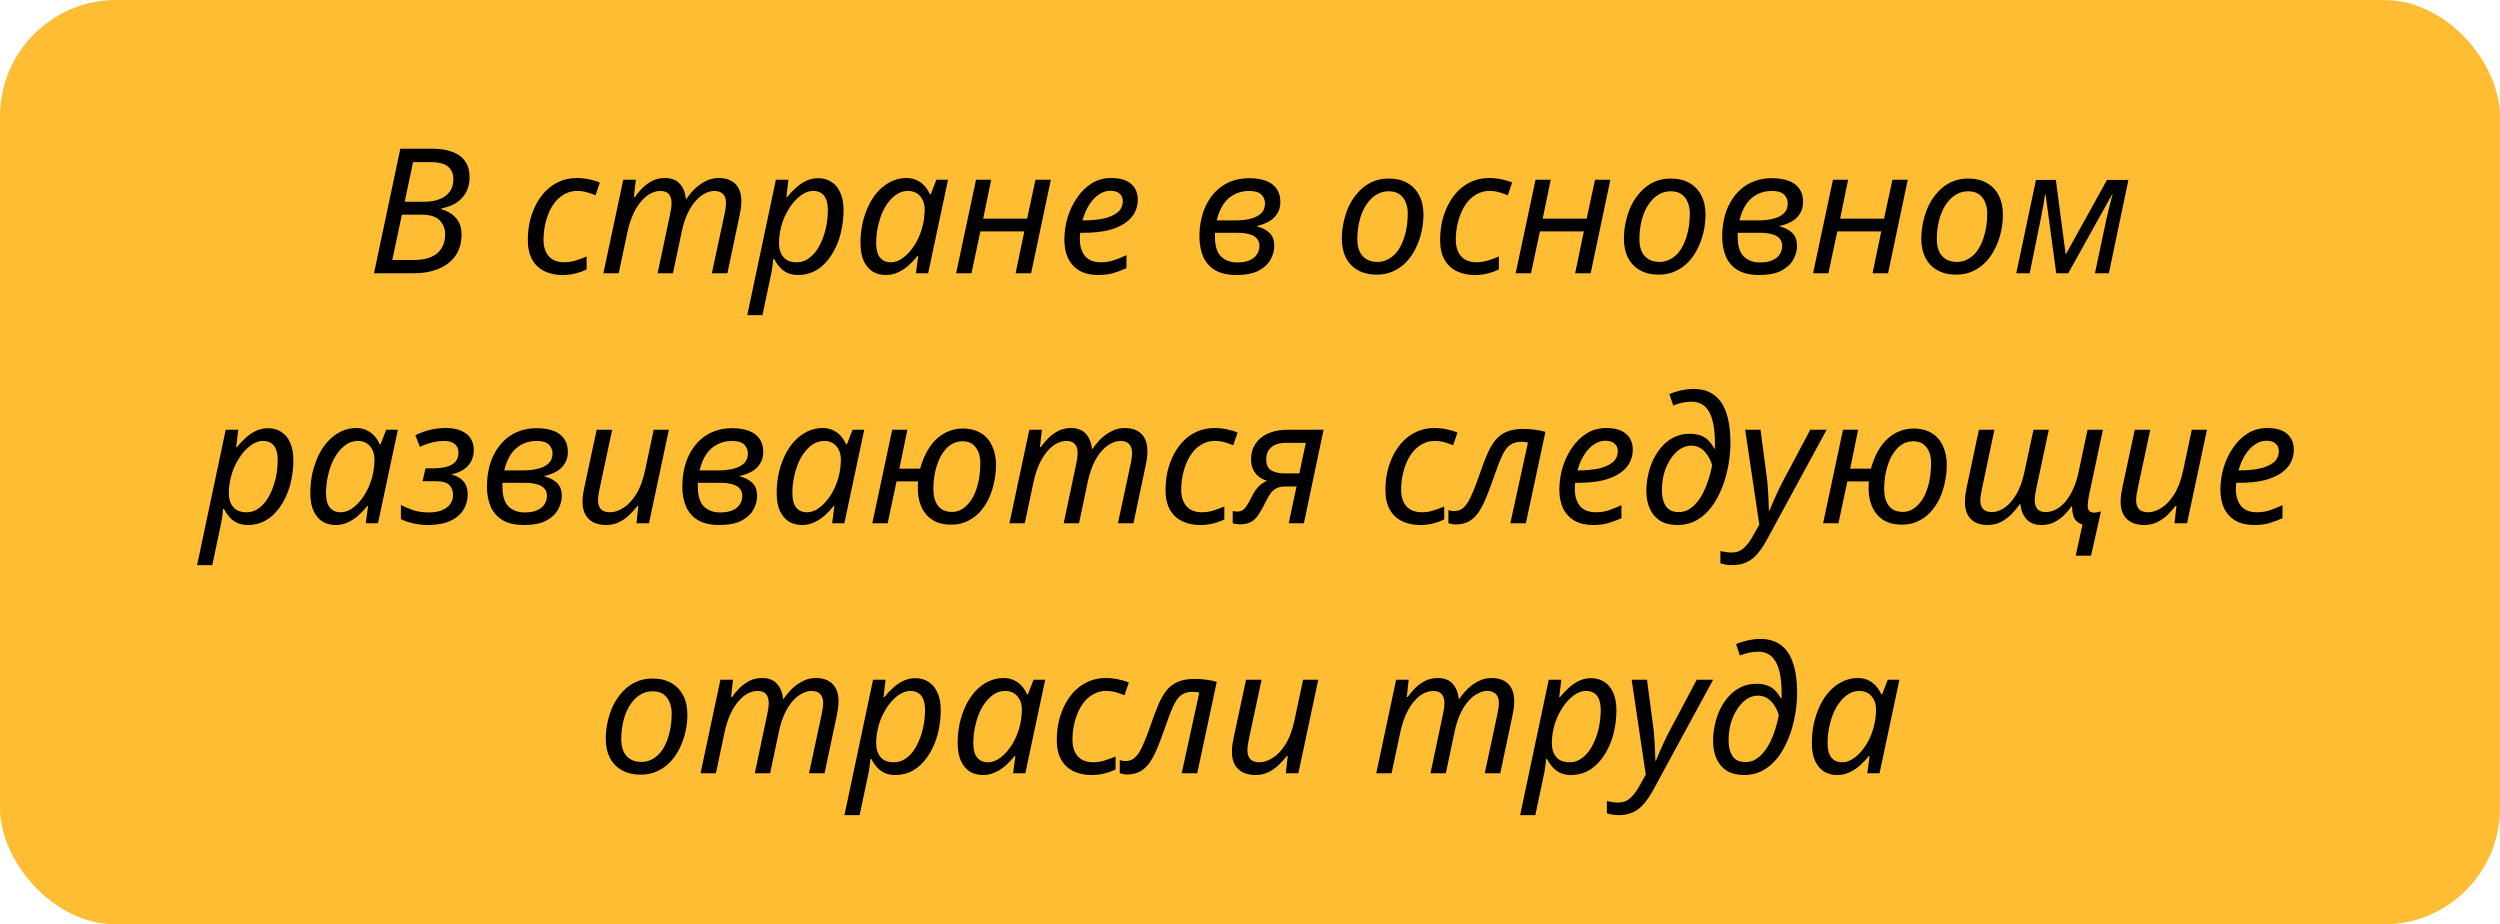
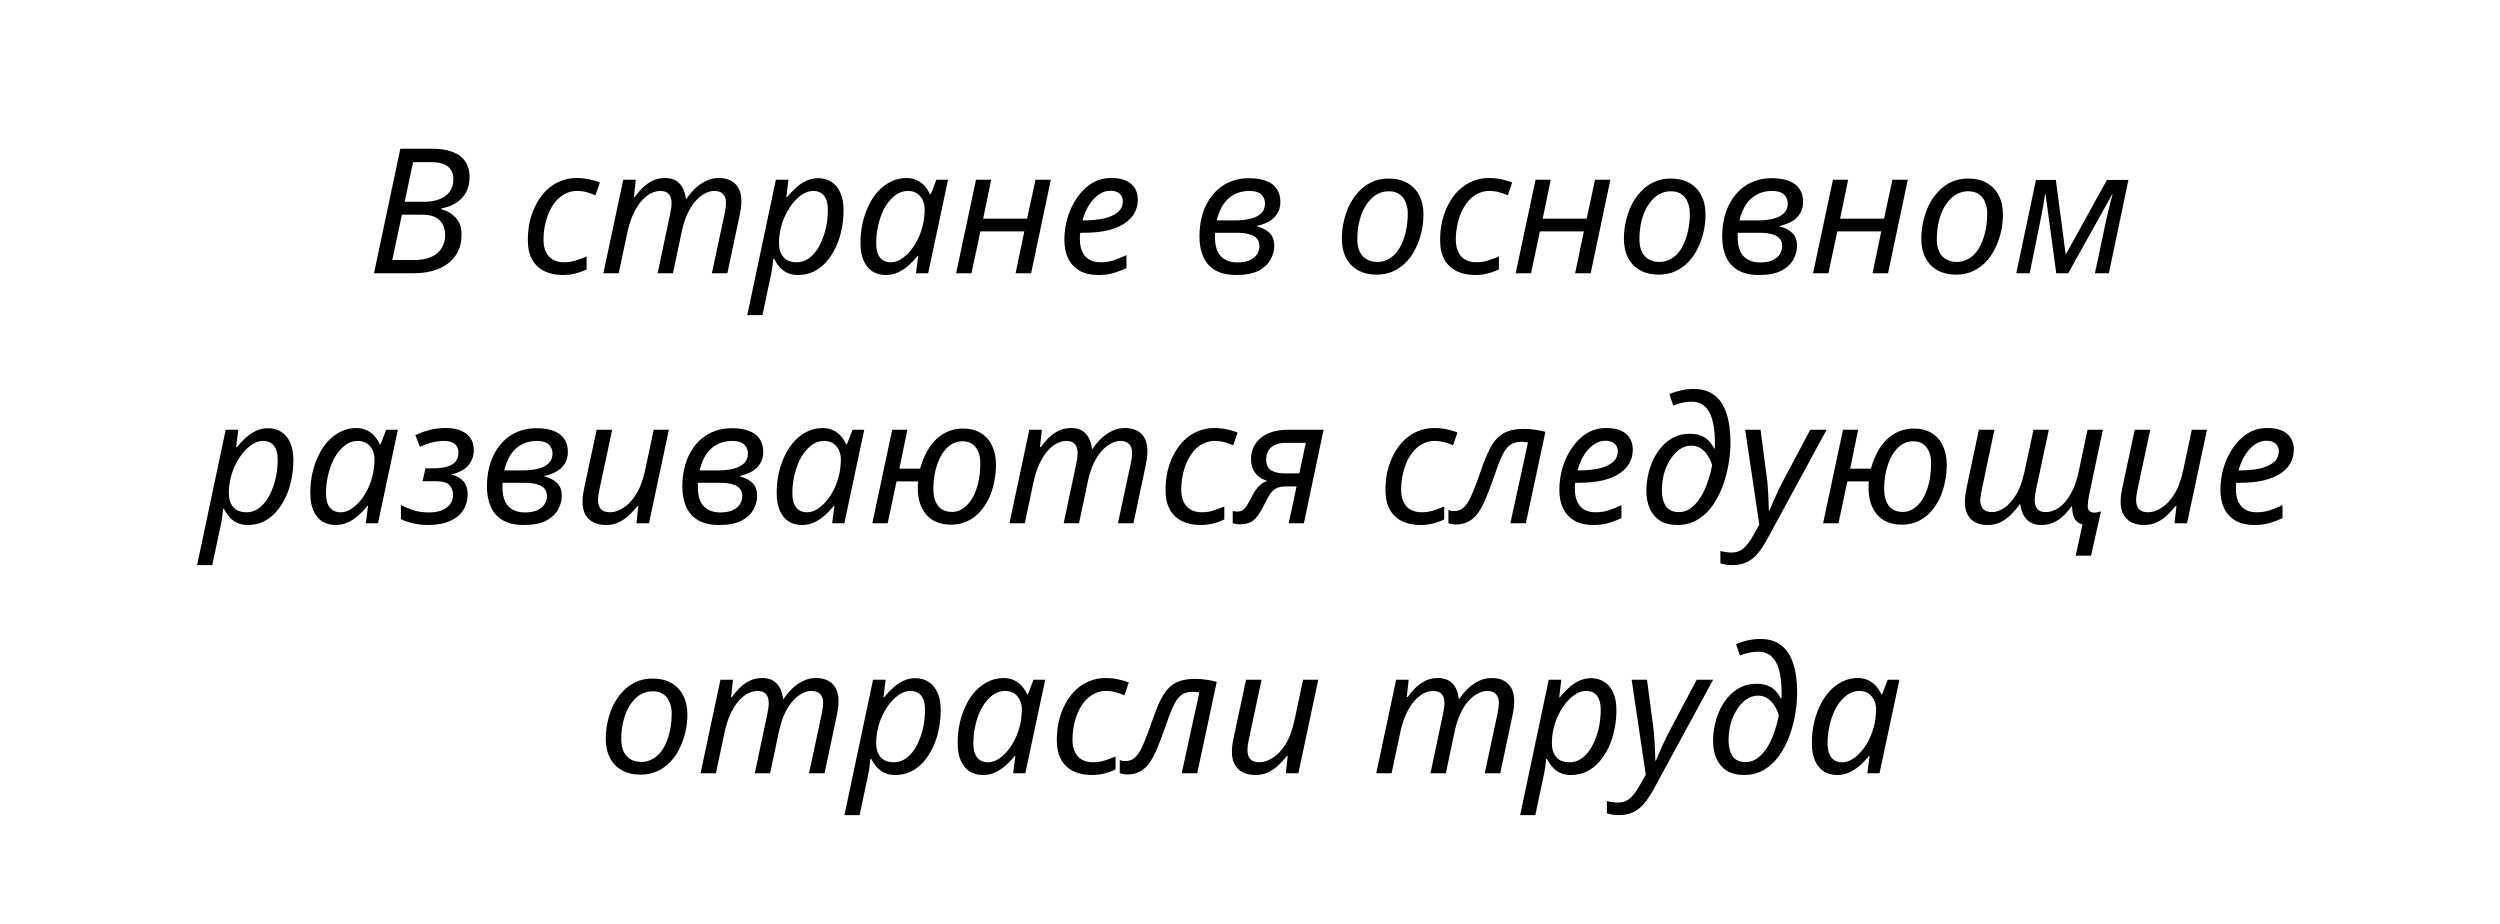
<svg xmlns="http://www.w3.org/2000/svg" width="430" height="159" viewBox="0 0 430 159" fill="none">
-   <rect width="430" height="159" rx="20" fill="#FFBD34" />
  <path d="M64.326 47L68.856 25.58H74.406C75.726 25.58 76.856 25.76 77.796 26.12C78.756 26.46 79.486 26.99 79.986 27.71C80.506 28.43 80.766 29.36 80.766 30.5C80.766 31.48 80.566 32.34 80.166 33.08C79.766 33.8 79.206 34.4 78.486 34.88C77.766 35.34 76.916 35.66 75.936 35.84V35.99C76.916 36.25 77.736 36.74 78.396 37.46C79.056 38.18 79.386 39.14 79.386 40.34C79.386 41.8 79.026 43.03 78.306 44.03C77.606 45.01 76.636 45.75 75.396 46.25C74.176 46.75 72.766 47 71.166 47H64.326ZM71.256 44.72C72.396 44.72 73.356 44.55 74.136 44.21C74.936 43.87 75.536 43.37 75.936 42.71C76.356 42.05 76.566 41.26 76.566 40.34C76.566 39.38 76.256 38.57 75.636 37.91C75.016 37.25 73.966 36.92 72.486 36.92H69.126L67.476 44.72H71.256ZM73.116 34.7C74.016 34.7 74.826 34.56 75.546 34.28C76.286 34 76.876 33.58 77.316 33.02C77.756 32.44 77.976 31.71 77.976 30.83C77.976 29.89 77.676 29.17 77.076 28.67C76.476 28.15 75.476 27.89 74.076 27.89H71.046L69.606 34.7H73.116ZM96.756 47.3C95.576 47.3 94.536 47.08 93.636 46.64C92.736 46.2 92.036 45.54 91.536 44.66C91.036 43.76 90.786 42.64 90.786 41.3C90.786 40.14 90.906 39.04 91.146 38C91.406 36.94 91.776 35.96 92.256 35.06C92.736 34.16 93.316 33.38 93.996 32.72C94.676 32.06 95.446 31.55 96.306 31.19C97.186 30.81 98.146 30.62 99.186 30.62C99.886 30.62 100.586 30.69 101.286 30.83C101.986 30.97 102.616 31.16 103.176 31.4L102.426 33.59C102.026 33.41 101.546 33.24 100.986 33.08C100.446 32.92 99.856 32.84 99.216 32.84C98.536 32.84 97.896 32.99 97.296 33.29C96.716 33.57 96.186 33.97 95.706 34.49C95.246 35.01 94.846 35.63 94.506 36.35C94.186 37.05 93.936 37.82 93.756 38.66C93.576 39.48 93.486 40.35 93.486 41.27C93.486 42.07 93.626 42.76 93.906 43.34C94.186 43.92 94.586 44.36 95.106 44.66C95.646 44.96 96.286 45.11 97.026 45.11C97.726 45.11 98.386 45.01 99.006 44.81C99.646 44.61 100.276 44.38 100.896 44.12V46.34C100.336 46.62 99.706 46.85 99.006 47.03C98.326 47.21 97.576 47.3 96.756 47.3ZM103.779 47L107.199 30.92H109.359L109.029 33.89H109.179C109.539 33.39 109.959 32.89 110.439 32.39C110.939 31.89 111.509 31.47 112.149 31.13C112.809 30.79 113.549 30.62 114.369 30.62C115.469 30.62 116.309 30.94 116.889 31.58C117.489 32.2 117.849 33.07 117.969 34.19H118.089C118.489 33.59 118.959 33.02 119.499 32.48C120.059 31.94 120.679 31.5 121.359 31.16C122.039 30.8 122.789 30.62 123.609 30.62C124.849 30.62 125.809 30.96 126.489 31.64C127.169 32.32 127.509 33.3 127.509 34.58C127.509 35.06 127.479 35.51 127.419 35.93C127.359 36.33 127.279 36.76 127.179 37.22L125.109 47H122.439L124.599 36.92C124.699 36.46 124.769 36.07 124.809 35.75C124.849 35.43 124.869 35.12 124.869 34.82C124.869 34.22 124.699 33.74 124.359 33.38C124.039 33.02 123.529 32.84 122.829 32.84C122.349 32.84 121.839 32.98 121.299 33.26C120.759 33.52 120.229 33.93 119.709 34.49C119.189 35.05 118.719 35.77 118.299 36.65C117.879 37.51 117.539 38.54 117.279 39.74L115.749 47H113.109L115.239 36.92C115.339 36.46 115.409 36.08 115.449 35.78C115.489 35.46 115.509 35.18 115.509 34.94C115.509 34.28 115.359 33.77 115.059 33.41C114.759 33.03 114.259 32.84 113.559 32.84C113.079 32.84 112.559 32.97 111.999 33.23C111.459 33.49 110.929 33.91 110.409 34.49C109.889 35.05 109.409 35.79 108.969 36.71C108.529 37.63 108.169 38.75 107.889 40.07L106.419 47H103.779ZM128.529 54.2L133.449 30.92H135.609L135.249 33.92H135.369C135.849 33.32 136.359 32.78 136.899 32.3C137.439 31.8 138.029 31.4 138.669 31.1C139.309 30.8 139.999 30.65 140.739 30.65C141.599 30.65 142.349 30.86 142.989 31.28C143.649 31.68 144.159 32.29 144.519 33.11C144.899 33.91 145.089 34.92 145.089 36.14C145.089 37.32 144.969 38.46 144.729 39.56C144.509 40.66 144.169 41.68 143.709 42.62C143.269 43.54 142.729 44.36 142.089 45.08C141.469 45.78 140.749 46.33 139.929 46.73C139.109 47.11 138.219 47.3 137.259 47.3C136.539 47.3 135.909 47.17 135.369 46.91C134.849 46.65 134.409 46.31 134.049 45.89C133.689 45.47 133.389 45.02 133.149 44.54H132.999C132.979 44.86 132.929 45.31 132.849 45.89C132.769 46.45 132.689 46.91 132.609 47.27L131.139 54.2H128.529ZM137.049 45.11C137.689 45.11 138.279 44.95 138.819 44.63C139.379 44.29 139.879 43.83 140.319 43.25C140.759 42.65 141.129 41.97 141.429 41.21C141.749 40.43 141.989 39.61 142.149 38.75C142.309 37.87 142.389 36.98 142.389 36.08C142.389 35 142.169 34.19 141.729 33.65C141.309 33.11 140.679 32.84 139.839 32.84C139.399 32.84 138.949 32.95 138.489 33.17C138.029 33.39 137.579 33.71 137.139 34.13C136.699 34.53 136.289 35.01 135.909 35.57C135.529 36.13 135.189 36.75 134.889 37.43C134.609 38.09 134.389 38.8 134.229 39.56C134.069 40.3 133.989 41.07 133.989 41.87C133.989 42.83 134.239 43.61 134.739 44.21C135.239 44.81 136.009 45.11 137.049 45.11ZM152.353 47.3C151.493 47.3 150.733 47.1 150.073 46.7C149.433 46.28 148.923 45.66 148.542 44.84C148.183 44.02 148.003 43.01 148.003 41.81C148.003 40.61 148.123 39.46 148.363 38.36C148.623 37.24 148.983 36.21 149.443 35.27C149.903 34.33 150.453 33.52 151.093 32.84C151.753 32.14 152.483 31.6 153.283 31.22C154.103 30.82 154.973 30.62 155.893 30.62C156.593 30.62 157.203 30.75 157.723 31.01C158.263 31.27 158.713 31.61 159.073 32.03C159.433 32.45 159.723 32.91 159.943 33.41H160.093L161.053 30.92H163.063L159.643 47H157.543L157.933 44.03H157.813C157.353 44.61 156.843 45.15 156.283 45.65C155.723 46.15 155.113 46.55 154.453 46.85C153.813 47.15 153.113 47.3 152.353 47.3ZM153.223 45.11C153.963 45.11 154.683 44.84 155.382 44.3C156.103 43.76 156.753 43.03 157.333 42.11C157.913 41.19 158.353 40.16 158.653 39.02C158.813 38.44 158.913 37.91 158.953 37.43C159.013 36.93 159.043 36.47 159.043 36.05C159.043 35.11 158.783 34.34 158.263 33.74C157.743 33.14 157.043 32.84 156.163 32.84C155.543 32.84 154.953 33 154.393 33.32C153.853 33.64 153.353 34.09 152.893 34.67C152.433 35.23 152.043 35.89 151.723 36.65C151.403 37.41 151.153 38.24 150.972 39.14C150.793 40.02 150.703 40.93 150.703 41.87C150.703 42.95 150.923 43.76 151.363 44.3C151.803 44.84 152.423 45.11 153.223 45.11ZM164.453 47L167.873 30.92H170.483L169.103 37.61H176.663L178.103 30.92H180.743L177.353 47H174.683L176.183 39.8H168.623L167.093 47H164.453ZM188.891 47.3C187.651 47.3 186.591 47.06 185.711 46.58C184.851 46.08 184.191 45.38 183.731 44.48C183.291 43.56 183.071 42.48 183.071 41.24C183.071 39.96 183.251 38.7 183.611 37.46C183.991 36.2 184.531 35.06 185.231 34.04C185.931 33 186.771 32.17 187.751 31.55C188.751 30.93 189.871 30.62 191.111 30.62C192.631 30.62 193.771 30.95 194.531 31.61C195.311 32.27 195.701 33.19 195.701 34.37C195.701 35.15 195.521 35.89 195.161 36.59C194.801 37.27 194.241 37.87 193.481 38.39C192.721 38.91 191.751 39.32 190.571 39.62C189.391 39.9 187.971 40.04 186.311 40.04H185.801C185.781 40.22 185.761 40.41 185.741 40.61C185.741 40.81 185.741 40.99 185.741 41.15C185.741 42.37 186.041 43.34 186.641 44.06C187.241 44.76 188.151 45.11 189.371 45.11C190.131 45.11 190.851 45 191.531 44.78C192.211 44.56 192.951 44.26 193.751 43.88V46.13C192.991 46.47 192.241 46.75 191.501 46.97C190.781 47.19 189.911 47.3 188.891 47.3ZM186.401 37.91C187.601 37.91 188.711 37.81 189.731 37.61C190.751 37.39 191.571 37.04 192.191 36.56C192.811 36.06 193.121 35.4 193.121 34.58C193.121 34.06 192.941 33.64 192.581 33.32C192.241 32.98 191.701 32.81 190.961 32.81C190.321 32.81 189.691 33.01 189.071 33.41C188.451 33.81 187.891 34.39 187.391 35.15C186.891 35.91 186.491 36.83 186.191 37.91H186.401ZM212.633 47.3C211.173 47.3 209.973 47.03 209.033 46.49C208.093 45.93 207.403 45.16 206.963 44.18C206.523 43.18 206.303 42.01 206.303 40.67C206.303 39.55 206.423 38.49 206.663 37.49C206.903 36.47 207.263 35.55 207.743 34.73C208.223 33.89 208.803 33.17 209.483 32.57C210.183 31.95 210.973 31.48 211.853 31.16C212.753 30.82 213.743 30.65 214.823 30.65C215.963 30.65 216.933 30.8 217.733 31.1C218.553 31.4 219.173 31.86 219.593 32.48C220.013 33.08 220.223 33.83 220.223 34.73C220.223 35.51 220.043 36.18 219.683 36.74C219.343 37.3 218.873 37.75 218.273 38.09C217.673 38.43 216.973 38.69 216.173 38.87V38.93C217.053 39.15 217.773 39.52 218.333 40.04C218.893 40.54 219.173 41.31 219.173 42.35C219.173 43.09 218.963 43.85 218.543 44.63C218.143 45.39 217.463 46.03 216.503 46.55C215.543 47.05 214.253 47.3 212.633 47.3ZM212.813 45.14C213.693 45.14 214.413 45.01 214.973 44.75C215.533 44.49 215.943 44.15 216.203 43.73C216.483 43.29 216.623 42.82 216.623 42.32C216.623 41.8 216.483 41.38 216.203 41.06C215.943 40.72 215.523 40.47 214.943 40.31C214.383 40.13 213.653 40.04 212.753 40.04H208.973C208.973 40.14 208.973 40.26 208.973 40.4C208.973 40.52 208.973 40.64 208.973 40.76C208.973 42.3 209.323 43.42 210.023 44.12C210.723 44.8 211.653 45.14 212.813 45.14ZM212.543 37.91C213.423 37.91 214.243 37.82 215.003 37.64C215.783 37.46 216.403 37.16 216.863 36.74C217.343 36.3 217.583 35.72 217.583 35C217.583 34.4 217.373 33.89 216.953 33.47C216.533 33.05 215.833 32.84 214.853 32.84C213.913 32.84 213.063 33.04 212.303 33.44C211.563 33.82 210.933 34.39 210.413 35.15C209.913 35.91 209.533 36.83 209.273 37.91H212.543ZM236.795 47.24C235.555 47.24 234.485 46.99 233.585 46.49C232.685 45.99 231.995 45.28 231.515 44.36C231.035 43.42 230.795 42.32 230.795 41.06C230.795 40.08 230.905 39.1 231.125 38.12C231.345 37.12 231.665 36.18 232.085 35.3C232.525 34.42 233.065 33.64 233.705 32.96C234.345 32.26 235.095 31.71 235.955 31.31C236.815 30.91 237.775 30.71 238.835 30.71C240.095 30.71 241.165 30.96 242.045 31.46C242.945 31.96 243.635 32.68 244.115 33.62C244.595 34.54 244.835 35.64 244.835 36.92C244.835 37.9 244.725 38.88 244.505 39.86C244.285 40.84 243.955 41.78 243.515 42.68C243.095 43.56 242.565 44.34 241.925 45.02C241.285 45.7 240.535 46.24 239.675 46.64C238.815 47.04 237.855 47.24 236.795 47.24ZM236.945 45.05C237.525 45.05 238.065 44.93 238.565 44.69C239.085 44.45 239.565 44.1 240.005 43.64C240.445 43.16 240.815 42.58 241.115 41.9C241.435 41.2 241.685 40.41 241.865 39.53C242.045 38.65 242.135 37.68 242.135 36.62C242.135 36.02 242.025 35.44 241.805 34.88C241.605 34.3 241.265 33.83 240.785 33.47C240.305 33.09 239.665 32.9 238.865 32.9C238.205 32.9 237.595 33.04 237.035 33.32C236.475 33.6 235.975 34 235.535 34.52C235.095 35.02 234.715 35.62 234.395 36.32C234.095 37 233.865 37.75 233.705 38.57C233.545 39.39 233.465 40.25 233.465 41.15C233.465 42.39 233.765 43.35 234.365 44.03C234.985 44.71 235.845 45.05 236.945 45.05ZM253.67 47.3C252.49 47.3 251.45 47.08 250.55 46.64C249.65 46.2 248.95 45.54 248.45 44.66C247.95 43.76 247.7 42.64 247.7 41.3C247.7 40.14 247.82 39.04 248.06 38C248.32 36.94 248.69 35.96 249.17 35.06C249.65 34.16 250.23 33.38 250.91 32.72C251.59 32.06 252.36 31.55 253.22 31.19C254.1 30.81 255.06 30.62 256.1 30.62C256.8 30.62 257.5 30.69 258.2 30.83C258.9 30.97 259.53 31.16 260.09 31.4L259.34 33.59C258.94 33.41 258.46 33.24 257.9 33.08C257.36 32.92 256.77 32.84 256.13 32.84C255.45 32.84 254.81 32.99 254.21 33.29C253.63 33.57 253.1 33.97 252.62 34.49C252.16 35.01 251.76 35.63 251.42 36.35C251.1 37.05 250.85 37.82 250.67 38.66C250.49 39.48 250.4 40.35 250.4 41.27C250.4 42.07 250.54 42.76 250.82 43.34C251.1 43.92 251.5 44.36 252.02 44.66C252.56 44.96 253.2 45.11 253.94 45.11C254.64 45.11 255.3 45.01 255.92 44.81C256.56 44.61 257.19 44.38 257.81 44.12V46.34C257.25 46.62 256.62 46.85 255.92 47.03C255.24 47.21 254.49 47.3 253.67 47.3ZM260.694 47L264.114 30.92H266.724L265.344 37.61H272.904L274.344 30.92H276.984L273.594 47H270.924L272.424 39.8H264.864L263.334 47H260.694ZM285.311 47.24C284.071 47.24 283.001 46.99 282.101 46.49C281.201 45.99 280.511 45.28 280.031 44.36C279.551 43.42 279.311 42.32 279.311 41.06C279.311 40.08 279.421 39.1 279.641 38.12C279.861 37.12 280.181 36.18 280.601 35.3C281.041 34.42 281.581 33.64 282.221 32.96C282.861 32.26 283.611 31.71 284.471 31.31C285.331 30.91 286.291 30.71 287.351 30.71C288.611 30.71 289.681 30.96 290.561 31.46C291.461 31.96 292.151 32.68 292.631 33.62C293.111 34.54 293.351 35.64 293.351 36.92C293.351 37.9 293.241 38.88 293.021 39.86C292.801 40.84 292.471 41.78 292.031 42.68C291.611 43.56 291.081 44.34 290.441 45.02C289.801 45.7 289.051 46.24 288.191 46.64C287.331 47.04 286.371 47.24 285.311 47.24ZM285.461 45.05C286.041 45.05 286.581 44.93 287.081 44.69C287.601 44.45 288.081 44.1 288.521 43.64C288.961 43.16 289.331 42.58 289.631 41.9C289.951 41.2 290.201 40.41 290.381 39.53C290.561 38.65 290.651 37.68 290.651 36.62C290.651 36.02 290.541 35.44 290.321 34.88C290.121 34.3 289.781 33.83 289.301 33.47C288.821 33.09 288.181 32.9 287.381 32.9C286.721 32.9 286.111 33.04 285.551 33.32C284.991 33.6 284.491 34 284.051 34.52C283.611 35.02 283.231 35.62 282.911 36.32C282.611 37 282.381 37.75 282.221 38.57C282.061 39.39 281.981 40.25 281.981 41.15C281.981 42.39 282.281 43.35 282.881 44.03C283.501 44.71 284.361 45.05 285.461 45.05ZM302.545 47.3C301.085 47.3 299.885 47.03 298.945 46.49C298.005 45.93 297.315 45.16 296.875 44.18C296.435 43.18 296.215 42.01 296.215 40.67C296.215 39.55 296.335 38.49 296.575 37.49C296.815 36.47 297.175 35.55 297.655 34.73C298.135 33.89 298.715 33.17 299.395 32.57C300.095 31.95 300.885 31.48 301.765 31.16C302.665 30.82 303.655 30.65 304.735 30.65C305.875 30.65 306.845 30.8 307.645 31.1C308.465 31.4 309.085 31.86 309.505 32.48C309.925 33.08 310.135 33.83 310.135 34.73C310.135 35.51 309.955 36.18 309.595 36.74C309.255 37.3 308.785 37.75 308.185 38.09C307.585 38.43 306.885 38.69 306.085 38.87V38.93C306.965 39.15 307.685 39.52 308.245 40.04C308.805 40.54 309.085 41.31 309.085 42.35C309.085 43.09 308.875 43.85 308.455 44.63C308.055 45.39 307.375 46.03 306.415 46.55C305.455 47.05 304.165 47.3 302.545 47.3ZM302.725 45.14C303.605 45.14 304.325 45.01 304.885 44.75C305.445 44.49 305.855 44.15 306.115 43.73C306.395 43.29 306.535 42.82 306.535 42.32C306.535 41.8 306.395 41.38 306.115 41.06C305.855 40.72 305.435 40.47 304.855 40.31C304.295 40.13 303.565 40.04 302.665 40.04H298.885C298.885 40.14 298.885 40.26 298.885 40.4C298.885 40.52 298.885 40.64 298.885 40.76C298.885 42.3 299.235 43.42 299.935 44.12C300.635 44.8 301.565 45.14 302.725 45.14ZM302.455 37.91C303.335 37.91 304.155 37.82 304.915 37.64C305.695 37.46 306.315 37.16 306.775 36.74C307.255 36.3 307.495 35.72 307.495 35C307.495 34.4 307.285 33.89 306.865 33.47C306.445 33.05 305.745 32.84 304.765 32.84C303.825 32.84 302.975 33.04 302.215 33.44C301.475 33.82 300.845 34.39 300.325 35.15C299.825 35.91 299.445 36.83 299.185 37.91H302.455ZM311.846 47L315.266 30.92H317.876L316.496 37.61H324.056L325.496 30.92H328.136L324.746 47H322.076L323.576 39.8H316.016L314.486 47H311.846ZM336.463 47.24C335.223 47.24 334.153 46.99 333.253 46.49C332.353 45.99 331.663 45.28 331.183 44.36C330.703 43.42 330.463 42.32 330.463 41.06C330.463 40.08 330.573 39.1 330.793 38.12C331.013 37.12 331.333 36.18 331.753 35.3C332.193 34.42 332.733 33.64 333.373 32.96C334.013 32.26 334.763 31.71 335.623 31.31C336.483 30.91 337.443 30.71 338.503 30.71C339.763 30.71 340.833 30.96 341.713 31.46C342.613 31.96 343.303 32.68 343.783 33.62C344.263 34.54 344.503 35.64 344.503 36.92C344.503 37.9 344.393 38.88 344.173 39.86C343.953 40.84 343.623 41.78 343.183 42.68C342.763 43.56 342.233 44.34 341.593 45.02C340.953 45.7 340.203 46.24 339.343 46.64C338.483 47.04 337.523 47.24 336.463 47.24ZM336.613 45.05C337.193 45.05 337.733 44.93 338.233 44.69C338.753 44.45 339.233 44.1 339.673 43.64C340.113 43.16 340.483 42.58 340.783 41.9C341.103 41.2 341.353 40.41 341.533 39.53C341.713 38.65 341.803 37.68 341.803 36.62C341.803 36.02 341.693 35.44 341.473 34.88C341.273 34.3 340.933 33.83 340.453 33.47C339.973 33.09 339.333 32.9 338.533 32.9C337.873 32.9 337.263 33.04 336.703 33.32C336.143 33.6 335.643 34 335.203 34.52C334.763 35.02 334.383 35.62 334.063 36.32C333.763 37 333.533 37.75 333.373 38.57C333.213 39.39 333.133 40.25 333.133 41.15C333.133 42.39 333.433 43.35 334.033 44.03C334.653 44.71 335.513 45.05 336.613 45.05ZM346.798 47L350.188 30.95H353.608L355.288 43.7H355.348L362.398 30.95H366.088L362.728 47H360.328L362.278 37.79C362.458 37.03 362.638 36.27 362.818 35.51C363.018 34.75 363.198 34.05 363.358 33.41H363.298L355.738 47H353.668L351.838 33.44H351.748C351.668 34 351.558 34.69 351.418 35.51C351.278 36.31 351.128 37.09 350.968 37.85L349.108 47H346.798ZM33.901 97.2L38.821 73.92H40.98L40.62 76.92H40.74C41.221 76.32 41.73 75.78 42.27 75.3C42.81 74.8 43.401 74.4 44.041 74.1C44.681 73.8 45.37 73.65 46.111 73.65C46.971 73.65 47.721 73.86 48.361 74.28C49.02 74.68 49.531 75.29 49.891 76.11C50.27 76.91 50.461 77.92 50.461 79.14C50.461 80.32 50.34 81.46 50.1 82.56C49.88 83.66 49.541 84.68 49.081 85.62C48.641 86.54 48.1 87.36 47.461 88.08C46.84 88.78 46.12 89.33 45.3 89.73C44.48 90.11 43.59 90.3 42.63 90.3C41.91 90.3 41.281 90.17 40.74 89.91C40.221 89.65 39.781 89.31 39.42 88.89C39.06 88.47 38.761 88.02 38.52 87.54H38.37C38.35 87.86 38.3 88.31 38.221 88.89C38.141 89.45 38.06 89.91 37.98 90.27L36.511 97.2H33.901ZM42.42 88.11C43.06 88.11 43.651 87.95 44.191 87.63C44.751 87.29 45.251 86.83 45.691 86.25C46.13 85.65 46.501 84.97 46.8 84.21C47.12 83.43 47.361 82.61 47.52 81.75C47.681 80.87 47.761 79.98 47.761 79.08C47.761 78 47.541 77.19 47.1 76.65C46.681 76.11 46.05 75.84 45.211 75.84C44.77 75.84 44.321 75.95 43.861 76.17C43.401 76.39 42.95 76.71 42.511 77.13C42.071 77.53 41.66 78.01 41.281 78.57C40.901 79.13 40.56 79.75 40.261 80.43C39.98 81.09 39.761 81.8 39.6 82.56C39.441 83.3 39.361 84.07 39.361 84.87C39.361 85.83 39.611 86.61 40.111 87.21C40.611 87.81 41.38 88.11 42.42 88.11ZM57.724 90.3C56.864 90.3 56.104 90.1 55.444 89.7C54.804 89.28 54.294 88.66 53.914 87.84C53.554 87.02 53.374 86.01 53.374 84.81C53.374 83.61 53.494 82.46 53.734 81.36C53.994 80.24 54.354 79.21 54.814 78.27C55.274 77.33 55.824 76.52 56.464 75.84C57.124 75.14 57.854 74.6 58.654 74.22C59.474 73.82 60.344 73.62 61.264 73.62C61.964 73.62 62.574 73.75 63.094 74.01C63.634 74.27 64.084 74.61 64.444 75.03C64.804 75.45 65.094 75.91 65.314 76.41H65.464L66.424 73.92H68.434L65.014 90H62.914L63.304 87.03H63.184C62.724 87.61 62.214 88.15 61.654 88.65C61.094 89.15 60.484 89.55 59.824 89.85C59.184 90.15 58.484 90.3 57.724 90.3ZM58.594 88.11C59.334 88.11 60.054 87.84 60.754 87.3C61.474 86.76 62.124 86.03 62.704 85.11C63.284 84.19 63.724 83.16 64.024 82.02C64.184 81.44 64.284 80.91 64.324 80.43C64.384 79.93 64.414 79.47 64.414 79.05C64.414 78.11 64.154 77.34 63.634 76.74C63.114 76.14 62.414 75.84 61.534 75.84C60.914 75.84 60.324 76 59.764 76.32C59.224 76.64 58.724 77.09 58.264 77.67C57.804 78.23 57.414 78.89 57.094 79.65C56.774 80.41 56.524 81.24 56.344 82.14C56.164 83.02 56.074 83.93 56.074 84.87C56.074 85.95 56.294 86.76 56.734 87.3C57.174 87.84 57.794 88.11 58.594 88.11ZM73.574 90.3C72.714 90.3 71.864 90.2 71.024 90C70.204 89.82 69.514 89.58 68.954 89.28V86.85C69.474 87.13 70.144 87.42 70.964 87.72C71.784 88 72.724 88.14 73.784 88.14C74.624 88.14 75.354 88.02 75.974 87.78C76.594 87.52 77.074 87.17 77.414 86.73C77.754 86.27 77.924 85.74 77.924 85.14C77.924 84.44 77.714 83.87 77.294 83.43C76.894 82.99 76.094 82.77 74.894 82.77H72.674L73.184 80.55H74.654C75.314 80.55 75.964 80.48 76.604 80.34C77.264 80.2 77.804 79.93 78.224 79.53C78.644 79.13 78.854 78.55 78.854 77.79C78.854 77.19 78.644 76.72 78.224 76.38C77.824 76.02 77.204 75.84 76.364 75.84C75.904 75.84 75.454 75.88 75.014 75.96C74.574 76.02 74.124 76.13 73.664 76.29C73.224 76.43 72.744 76.62 72.224 76.86L71.444 74.85C72.264 74.45 73.084 74.15 73.904 73.95C74.744 73.73 75.684 73.62 76.724 73.62C77.724 73.62 78.574 73.77 79.274 74.07C79.994 74.37 80.544 74.8 80.924 75.36C81.304 75.92 81.494 76.6 81.494 77.4C81.494 78.12 81.344 78.76 81.044 79.32C80.764 79.88 80.344 80.35 79.784 80.73C79.224 81.11 78.534 81.39 77.714 81.57V81.63C78.574 81.85 79.244 82.24 79.724 82.8C80.204 83.36 80.444 84.11 80.444 85.05C80.444 86.03 80.194 86.92 79.694 87.72C79.194 88.52 78.434 89.15 77.414 89.61C76.394 90.07 75.114 90.3 73.574 90.3ZM90.085 90.3C88.624 90.3 87.424 90.03 86.484 89.49C85.544 88.93 84.855 88.16 84.415 87.18C83.975 86.18 83.754 85.01 83.754 83.67C83.754 82.55 83.874 81.49 84.115 80.49C84.355 79.47 84.715 78.55 85.195 77.73C85.674 76.89 86.254 76.17 86.934 75.57C87.635 74.95 88.424 74.48 89.305 74.16C90.204 73.82 91.195 73.65 92.275 73.65C93.415 73.65 94.385 73.8 95.184 74.1C96.004 74.4 96.624 74.86 97.044 75.48C97.465 76.08 97.674 76.83 97.674 77.73C97.674 78.51 97.495 79.18 97.135 79.74C96.794 80.3 96.325 80.75 95.725 81.09C95.124 81.43 94.424 81.69 93.624 81.87V81.93C94.504 82.15 95.225 82.52 95.784 83.04C96.344 83.54 96.624 84.31 96.624 85.35C96.624 86.09 96.415 86.85 95.995 87.63C95.594 88.39 94.915 89.03 93.954 89.55C92.995 90.05 91.704 90.3 90.085 90.3ZM90.264 88.14C91.144 88.14 91.865 88.01 92.424 87.75C92.984 87.49 93.394 87.15 93.654 86.73C93.934 86.29 94.075 85.82 94.075 85.32C94.075 84.8 93.934 84.38 93.654 84.06C93.394 83.72 92.975 83.47 92.394 83.31C91.835 83.13 91.105 83.04 90.204 83.04H86.424C86.424 83.14 86.424 83.26 86.424 83.4C86.424 83.52 86.424 83.64 86.424 83.76C86.424 85.3 86.775 86.42 87.475 87.12C88.174 87.8 89.105 88.14 90.264 88.14ZM89.995 80.91C90.874 80.91 91.695 80.82 92.454 80.64C93.234 80.46 93.855 80.16 94.314 79.74C94.794 79.3 95.034 78.72 95.034 78C95.034 77.4 94.825 76.89 94.404 76.47C93.984 76.05 93.284 75.84 92.305 75.84C91.365 75.84 90.514 76.04 89.754 76.44C89.014 76.82 88.385 77.39 87.865 78.15C87.365 78.91 86.984 79.83 86.725 80.91H89.995ZM104.215 90.3C103.415 90.3 102.705 90.15 102.085 89.85C101.485 89.55 101.015 89.1 100.675 88.5C100.355 87.9 100.195 87.17 100.195 86.31C100.195 85.85 100.225 85.42 100.285 85.02C100.365 84.6 100.445 84.17 100.525 83.73L102.625 73.92H105.295L103.135 84.03C103.055 84.47 102.985 84.85 102.925 85.17C102.885 85.49 102.865 85.78 102.865 86.04C102.865 86.68 103.025 87.19 103.345 87.57C103.685 87.93 104.225 88.11 104.965 88.11C105.645 88.11 106.375 87.87 107.155 87.39C107.955 86.91 108.695 86.14 109.375 85.08C110.055 84.02 110.585 82.61 110.965 80.85L112.435 73.92H115.045L111.625 90H109.465L109.795 87.03H109.645C109.265 87.51 108.815 88.01 108.295 88.53C107.795 89.03 107.205 89.45 106.525 89.79C105.865 90.13 105.095 90.3 104.215 90.3ZM123.688 90.3C122.228 90.3 121.028 90.03 120.088 89.49C119.148 88.93 118.458 88.16 118.018 87.18C117.578 86.18 117.358 85.01 117.358 83.67C117.358 82.55 117.478 81.49 117.718 80.49C117.958 79.47 118.318 78.55 118.798 77.73C119.278 76.89 119.858 76.17 120.538 75.57C121.238 74.95 122.028 74.48 122.908 74.16C123.808 73.82 124.798 73.65 125.878 73.65C127.018 73.65 127.988 73.8 128.788 74.1C129.608 74.4 130.228 74.86 130.648 75.48C131.068 76.08 131.278 76.83 131.278 77.73C131.278 78.51 131.098 79.18 130.738 79.74C130.398 80.3 129.928 80.75 129.328 81.09C128.728 81.43 128.028 81.69 127.228 81.87V81.93C128.108 82.15 128.828 82.52 129.388 83.04C129.948 83.54 130.228 84.31 130.228 85.35C130.228 86.09 130.018 86.85 129.598 87.63C129.198 88.39 128.518 89.03 127.558 89.55C126.598 90.05 125.308 90.3 123.688 90.3ZM123.868 88.14C124.748 88.14 125.468 88.01 126.028 87.75C126.588 87.49 126.998 87.15 127.258 86.73C127.538 86.29 127.678 85.82 127.678 85.32C127.678 84.8 127.538 84.38 127.258 84.06C126.998 83.72 126.578 83.47 125.998 83.31C125.438 83.13 124.708 83.04 123.808 83.04H120.028C120.028 83.14 120.028 83.26 120.028 83.4C120.028 83.52 120.028 83.64 120.028 83.76C120.028 85.3 120.378 86.42 121.078 87.12C121.778 87.8 122.708 88.14 123.868 88.14ZM123.598 80.91C124.478 80.91 125.298 80.82 126.058 80.64C126.838 80.46 127.458 80.16 127.918 79.74C128.398 79.3 128.638 78.72 128.638 78C128.638 77.4 128.428 76.89 128.008 76.47C127.588 76.05 126.888 75.84 125.908 75.84C124.968 75.84 124.118 76.04 123.358 76.44C122.618 76.82 121.988 77.39 121.468 78.15C120.968 78.91 120.588 79.83 120.328 80.91H123.598ZM137.938 90.3C137.078 90.3 136.318 90.1 135.658 89.7C135.018 89.28 134.508 88.66 134.128 87.84C133.768 87.02 133.588 86.01 133.588 84.81C133.588 83.61 133.708 82.46 133.948 81.36C134.208 80.24 134.568 79.21 135.028 78.27C135.488 77.33 136.038 76.52 136.678 75.84C137.338 75.14 138.068 74.6 138.868 74.22C139.688 73.82 140.558 73.62 141.478 73.62C142.178 73.62 142.788 73.75 143.308 74.01C143.848 74.27 144.298 74.61 144.658 75.03C145.018 75.45 145.308 75.91 145.528 76.41H145.678L146.638 73.92H148.648L145.228 90H143.128L143.518 87.03H143.398C142.938 87.61 142.428 88.15 141.868 88.65C141.308 89.15 140.698 89.55 140.038 89.85C139.398 90.15 138.698 90.3 137.938 90.3ZM138.808 88.11C139.548 88.11 140.268 87.84 140.968 87.3C141.688 86.76 142.338 86.03 142.918 85.11C143.498 84.19 143.938 83.16 144.238 82.02C144.398 81.44 144.498 80.91 144.538 80.43C144.598 79.93 144.628 79.47 144.628 79.05C144.628 78.11 144.368 77.34 143.848 76.74C143.328 76.14 142.628 75.84 141.748 75.84C141.128 75.84 140.538 76 139.978 76.32C139.438 76.64 138.938 77.09 138.478 77.67C138.018 78.23 137.628 78.89 137.308 79.65C136.988 80.41 136.738 81.24 136.558 82.14C136.378 83.02 136.288 83.93 136.288 84.87C136.288 85.95 136.508 86.76 136.948 87.3C137.388 87.84 138.008 88.11 138.808 88.11ZM163.599 90.24C161.719 90.24 160.289 89.66 159.309 88.5C158.349 87.34 157.869 85.86 157.869 84.06C157.869 83.8 157.869 83.56 157.869 83.34C157.889 83.1 157.899 82.92 157.899 82.8H154.209L152.679 90H150.039L153.459 73.92H156.069L154.689 80.61H158.259C158.579 79.47 158.979 78.47 159.459 77.61C159.959 76.73 160.519 76.01 161.139 75.45C161.779 74.87 162.469 74.44 163.209 74.16C163.949 73.86 164.739 73.71 165.579 73.71C166.859 73.71 167.919 73.98 168.759 74.52C169.599 75.04 170.229 75.77 170.649 76.71C171.089 77.63 171.309 78.7 171.309 79.92C171.309 80.96 171.199 81.98 170.979 82.98C170.779 83.98 170.469 84.92 170.049 85.8C169.629 86.66 169.109 87.43 168.489 88.11C167.869 88.77 167.149 89.29 166.329 89.67C165.509 90.05 164.599 90.24 163.599 90.24ZM163.779 88.05C164.319 88.05 164.829 87.92 165.309 87.66C165.789 87.4 166.229 87.03 166.629 86.55C167.049 86.07 167.399 85.49 167.679 84.81C167.979 84.11 168.209 83.33 168.369 82.47C168.529 81.59 168.609 80.64 168.609 79.62C168.609 78.5 168.339 77.6 167.799 76.92C167.279 76.24 166.529 75.9 165.549 75.9C164.869 75.9 164.259 76.06 163.719 76.38C163.179 76.7 162.709 77.14 162.309 77.7C161.909 78.24 161.579 78.86 161.319 79.56C161.059 80.26 160.859 81.01 160.719 81.81C160.599 82.59 160.539 83.37 160.539 84.15C160.539 85.31 160.799 86.25 161.319 86.97C161.859 87.69 162.679 88.05 163.779 88.05ZM173.623 90L177.043 73.92H179.203L178.873 76.89H179.023C179.383 76.39 179.803 75.89 180.283 75.39C180.783 74.89 181.353 74.47 181.993 74.13C182.653 73.79 183.393 73.62 184.213 73.62C185.313 73.62 186.153 73.94 186.733 74.58C187.333 75.2 187.693 76.07 187.813 77.19H187.933C188.333 76.59 188.803 76.02 189.343 75.48C189.903 74.94 190.523 74.5 191.203 74.16C191.883 73.8 192.633 73.62 193.453 73.62C194.693 73.62 195.653 73.96 196.333 74.64C197.013 75.32 197.353 76.3 197.353 77.58C197.353 78.06 197.323 78.51 197.263 78.93C197.203 79.33 197.123 79.76 197.023 80.22L194.953 90H192.283L194.443 79.92C194.543 79.46 194.613 79.07 194.653 78.75C194.693 78.43 194.713 78.12 194.713 77.82C194.713 77.22 194.543 76.74 194.203 76.38C193.883 76.02 193.373 75.84 192.673 75.84C192.193 75.84 191.683 75.98 191.143 76.26C190.603 76.52 190.073 76.93 189.553 77.49C189.033 78.05 188.563 78.77 188.143 79.65C187.723 80.51 187.383 81.54 187.123 82.74L185.593 90H182.953L185.083 79.92C185.183 79.46 185.253 79.08 185.293 78.78C185.333 78.46 185.353 78.18 185.353 77.94C185.353 77.28 185.203 76.77 184.903 76.41C184.603 76.03 184.103 75.84 183.403 75.84C182.923 75.84 182.403 75.97 181.843 76.23C181.303 76.49 180.773 76.91 180.253 77.49C179.733 78.05 179.253 78.79 178.813 79.71C178.373 80.63 178.013 81.75 177.733 83.07L176.263 90H173.623ZM206.443 90.3C205.263 90.3 204.223 90.08 203.323 89.64C202.423 89.2 201.723 88.54 201.223 87.66C200.723 86.76 200.473 85.64 200.473 84.3C200.473 83.14 200.593 82.04 200.833 81C201.093 79.94 201.463 78.96 201.943 78.06C202.423 77.16 203.003 76.38 203.683 75.72C204.363 75.06 205.133 74.55 205.993 74.19C206.873 73.81 207.833 73.62 208.873 73.62C209.573 73.62 210.273 73.69 210.973 73.83C211.673 73.97 212.303 74.16 212.863 74.4L212.113 76.59C211.713 76.41 211.233 76.24 210.673 76.08C210.133 75.92 209.543 75.84 208.903 75.84C208.223 75.84 207.583 75.99 206.983 76.29C206.403 76.57 205.873 76.97 205.393 77.49C204.933 78.01 204.533 78.63 204.193 79.35C203.873 80.05 203.623 80.82 203.443 81.66C203.263 82.48 203.173 83.35 203.173 84.27C203.173 85.07 203.313 85.76 203.593 86.34C203.873 86.92 204.273 87.36 204.793 87.66C205.333 87.96 205.973 88.11 206.713 88.11C207.413 88.11 208.073 88.01 208.693 87.81C209.333 87.61 209.963 87.38 210.583 87.12V89.34C210.023 89.62 209.393 89.85 208.693 90.03C208.013 90.21 207.263 90.3 206.443 90.3ZM213.257 90.18C212.997 90.18 212.767 90.16 212.567 90.12C212.347 90.08 212.167 90.04 212.027 90V87.9C212.127 87.92 212.247 87.94 212.387 87.96C212.507 87.98 212.637 87.99 212.777 87.99C213.137 87.99 213.437 87.92 213.677 87.78C213.937 87.62 214.187 87.36 214.427 87C214.667 86.64 214.937 86.16 215.237 85.56C215.437 85.14 215.657 84.75 215.897 84.39C216.157 84.01 216.447 83.68 216.767 83.4C217.107 83.1 217.507 82.87 217.967 82.71C217.327 82.51 216.797 82.23 216.377 81.87C215.977 81.51 215.677 81.09 215.477 80.61C215.277 80.11 215.177 79.58 215.177 79.02C215.177 78.3 215.307 77.63 215.567 77.01C215.847 76.39 216.247 75.85 216.767 75.39C217.307 74.93 217.967 74.57 218.747 74.31C219.547 74.05 220.477 73.92 221.537 73.92H227.657L224.267 90H221.657L223.007 83.67H221.057C220.437 83.67 219.927 83.78 219.527 84C219.127 84.2 218.787 84.5 218.507 84.9C218.227 85.3 217.937 85.81 217.637 86.43C217.257 87.23 216.877 87.91 216.497 88.47C216.137 89.03 215.707 89.46 215.207 89.76C214.707 90.04 214.057 90.18 213.257 90.18ZM220.847 81.42H223.487L224.597 76.17H221.117C220.397 76.17 219.787 76.29 219.287 76.53C218.807 76.75 218.437 77.07 218.177 77.49C217.917 77.91 217.787 78.42 217.787 79.02C217.787 79.92 218.077 80.55 218.657 80.91C219.257 81.25 219.987 81.42 220.847 81.42ZM244.265 90.3C243.085 90.3 242.045 90.08 241.145 89.64C240.245 89.2 239.545 88.54 239.045 87.66C238.545 86.76 238.295 85.64 238.295 84.3C238.295 83.14 238.415 82.04 238.655 81C238.915 79.94 239.285 78.96 239.765 78.06C240.245 77.16 240.825 76.38 241.505 75.72C242.185 75.06 242.955 74.55 243.815 74.19C244.695 73.81 245.655 73.62 246.695 73.62C247.395 73.62 248.095 73.69 248.795 73.83C249.495 73.97 250.125 74.16 250.685 74.4L249.935 76.59C249.535 76.41 249.055 76.24 248.495 76.08C247.955 75.92 247.365 75.84 246.725 75.84C246.045 75.84 245.405 75.99 244.805 76.29C244.225 76.57 243.695 76.97 243.215 77.49C242.755 78.01 242.355 78.63 242.015 79.35C241.695 80.05 241.445 80.82 241.265 81.66C241.085 82.48 240.995 83.35 240.995 84.27C240.995 85.07 241.135 85.76 241.415 86.34C241.695 86.92 242.095 87.36 242.615 87.66C243.155 87.96 243.795 88.11 244.535 88.11C245.235 88.11 245.895 88.01 246.515 87.81C247.155 87.61 247.785 87.38 248.405 87.12V89.34C247.845 89.62 247.215 89.85 246.515 90.03C245.835 90.21 245.085 90.3 244.265 90.3ZM250.359 90.21C250.099 90.21 249.859 90.18 249.639 90.12C249.419 90.08 249.249 90.04 249.129 90V87.72C249.269 87.78 249.419 87.83 249.579 87.87C249.739 87.89 249.919 87.9 250.119 87.9C250.599 87.9 251.019 87.79 251.379 87.57C251.759 87.33 252.109 86.96 252.429 86.46C252.749 85.96 253.069 85.31 253.389 84.51C253.729 83.71 254.089 82.75 254.469 81.63C254.929 80.29 255.369 79.13 255.789 78.15C256.209 77.17 256.679 76.36 257.199 75.72C257.739 75.06 258.399 74.57 259.179 74.25C259.959 73.93 260.929 73.77 262.089 73.77C262.769 73.77 263.429 73.82 264.069 73.92C264.709 74 265.289 74.12 265.809 74.28L262.449 90H259.779L262.809 76.11C262.669 76.07 262.499 76.04 262.299 76.02C262.099 76 261.889 75.99 261.669 75.99C260.849 75.99 260.179 76.19 259.659 76.59C259.159 76.97 258.699 77.63 258.279 78.57C257.859 79.51 257.359 80.83 256.779 82.53C256.339 83.77 255.919 84.87 255.519 85.83C255.119 86.77 254.689 87.57 254.229 88.23C253.769 88.87 253.229 89.36 252.609 89.7C251.989 90.04 251.239 90.21 250.359 90.21ZM274.028 90.3C272.788 90.3 271.728 90.06 270.848 89.58C269.988 89.08 269.328 88.38 268.868 87.48C268.428 86.56 268.208 85.48 268.208 84.24C268.208 82.96 268.388 81.7 268.748 80.46C269.128 79.2 269.668 78.06 270.368 77.04C271.068 76 271.908 75.17 272.888 74.55C273.888 73.93 275.008 73.62 276.248 73.62C277.768 73.62 278.908 73.95 279.668 74.61C280.448 75.27 280.838 76.19 280.838 77.37C280.838 78.15 280.658 78.89 280.298 79.59C279.938 80.27 279.378 80.87 278.618 81.39C277.858 81.91 276.888 82.32 275.708 82.62C274.528 82.9 273.108 83.04 271.448 83.04H270.938C270.918 83.22 270.898 83.41 270.878 83.61C270.878 83.81 270.878 83.99 270.878 84.15C270.878 85.37 271.178 86.34 271.778 87.06C272.378 87.76 273.288 88.11 274.508 88.11C275.268 88.11 275.988 88 276.668 87.78C277.348 87.56 278.088 87.26 278.888 86.88V89.13C278.128 89.47 277.378 89.75 276.638 89.97C275.918 90.19 275.048 90.3 274.028 90.3ZM271.538 80.91C272.738 80.91 273.848 80.81 274.868 80.61C275.888 80.39 276.708 80.04 277.328 79.56C277.948 79.06 278.258 78.4 278.258 77.58C278.258 77.06 278.078 76.64 277.718 76.32C277.378 75.98 276.838 75.81 276.098 75.81C275.458 75.81 274.828 76.01 274.208 76.41C273.588 76.81 273.028 77.39 272.528 78.15C272.028 78.91 271.628 79.83 271.328 80.91H271.538ZM288.488 90.3C287.328 90.3 286.348 90.06 285.548 89.58C284.768 89.08 284.178 88.39 283.778 87.51C283.378 86.63 283.178 85.61 283.178 84.45C283.178 83.53 283.278 82.61 283.478 81.69C283.678 80.75 283.978 79.86 284.378 79.02C284.798 78.16 285.308 77.4 285.908 76.74C286.508 76.08 287.198 75.56 287.978 75.18C288.778 74.8 289.668 74.61 290.648 74.61C291.448 74.61 292.118 74.73 292.658 74.97C293.198 75.19 293.638 75.5 293.978 75.9C294.338 76.28 294.628 76.7 294.848 77.16H294.938C294.958 77 294.968 76.85 294.968 76.71C294.968 76.55 294.968 76.42 294.968 76.32C294.968 73.86 294.638 72.04 293.978 70.86C293.318 69.68 292.308 69.09 290.948 69.09C290.448 69.09 289.908 69.15 289.328 69.27C288.768 69.39 288.258 69.55 287.798 69.75L287.138 67.8C287.618 67.56 288.248 67.35 289.028 67.17C289.808 66.99 290.558 66.9 291.278 66.9C292.758 66.9 293.958 67.26 294.878 67.98C295.818 68.68 296.508 69.72 296.948 71.1C297.408 72.46 297.638 74.14 297.638 76.14C297.638 77.14 297.558 78.19 297.398 79.29C297.238 80.37 296.998 81.44 296.678 82.5C296.358 83.56 295.948 84.56 295.448 85.5C294.968 86.44 294.388 87.27 293.708 87.99C293.028 88.71 292.258 89.28 291.398 89.7C290.538 90.1 289.568 90.3 288.488 90.3ZM288.758 88.08C289.358 88.08 289.908 87.94 290.408 87.66C290.928 87.36 291.398 86.96 291.818 86.46C292.258 85.94 292.648 85.34 292.988 84.66C293.328 83.98 293.618 83.25 293.858 82.47C294.118 81.69 294.328 80.88 294.488 80.04C294.308 79.4 294.048 78.83 293.708 78.33C293.388 77.81 292.988 77.4 292.508 77.1C292.048 76.8 291.508 76.65 290.888 76.65C290.348 76.65 289.828 76.78 289.328 77.04C288.828 77.3 288.368 77.67 287.948 78.15C287.528 78.63 287.158 79.19 286.838 79.83C286.518 80.47 286.268 81.18 286.088 81.96C285.928 82.74 285.848 83.56 285.848 84.42C285.848 85.46 286.068 86.33 286.508 87.03C286.968 87.73 287.718 88.08 288.758 88.08ZM297.98 97.2C297.5 97.2 297.11 97.17 296.81 97.11C296.49 97.05 296.19 96.98 295.91 96.9V94.77C296.19 94.85 296.49 94.91 296.81 94.95C297.13 95.01 297.47 95.04 297.83 95.04C298.65 95.04 299.34 94.79 299.9 94.29C300.48 93.79 301.03 93.06 301.55 92.1L302.6 90.24L300.17 73.92H302.81L303.86 81.87C303.96 82.51 304.03 83.22 304.07 84C304.13 84.76 304.17 85.49 304.19 86.19C304.23 86.87 304.25 87.42 304.25 87.84H304.34C304.48 87.52 304.68 87.04 304.94 86.4C305.22 85.76 305.52 85.1 305.84 84.42C306.16 83.74 306.44 83.18 306.68 82.74L311.36 73.92H314.18L303.98 92.7C303.44 93.7 302.89 94.53 302.33 95.19C301.77 95.87 301.14 96.37 300.44 96.69C299.74 97.03 298.92 97.2 297.98 97.2ZM327.134 90.24C325.254 90.24 323.824 89.66 322.844 88.5C321.884 87.34 321.404 85.86 321.404 84.06C321.404 83.8 321.404 83.56 321.404 83.34C321.424 83.1 321.434 82.92 321.434 82.8H317.744L316.214 90H313.574L316.994 73.92H319.604L318.224 80.61H321.794C322.114 79.47 322.514 78.47 322.994 77.61C323.494 76.73 324.054 76.01 324.674 75.45C325.314 74.87 326.004 74.44 326.744 74.16C327.484 73.86 328.274 73.71 329.114 73.71C330.394 73.71 331.454 73.98 332.294 74.52C333.134 75.04 333.764 75.77 334.184 76.71C334.624 77.63 334.844 78.7 334.844 79.92C334.844 80.96 334.734 81.98 334.514 82.98C334.314 83.98 334.004 84.92 333.584 85.8C333.164 86.66 332.644 87.43 332.024 88.11C331.404 88.77 330.684 89.29 329.864 89.67C329.044 90.05 328.134 90.24 327.134 90.24ZM327.314 88.05C327.854 88.05 328.364 87.92 328.844 87.66C329.324 87.4 329.764 87.03 330.164 86.55C330.584 86.07 330.934 85.49 331.214 84.81C331.514 84.11 331.744 83.33 331.904 82.47C332.064 81.59 332.144 80.64 332.144 79.62C332.144 78.5 331.874 77.6 331.334 76.92C330.814 76.24 330.064 75.9 329.084 75.9C328.404 75.9 327.794 76.06 327.254 76.38C326.714 76.7 326.244 77.14 325.844 77.7C325.444 78.24 325.114 78.86 324.854 79.56C324.594 80.26 324.394 81.01 324.254 81.81C324.134 82.59 324.074 83.37 324.074 84.15C324.074 85.31 324.334 86.25 324.854 86.97C325.394 87.69 326.214 88.05 327.314 88.05ZM358.188 90.21C357.788 90.09 357.458 89.91 357.198 89.67C356.938 89.43 356.738 89.1 356.598 88.68C356.478 88.24 356.408 87.71 356.388 87.09H356.298C355.958 87.59 355.538 88.09 355.038 88.59C354.538 89.09 353.968 89.5 353.328 89.82C352.688 90.14 351.958 90.3 351.138 90.3C350.038 90.3 349.188 89.98 348.588 89.34C347.988 88.7 347.628 87.83 347.508 86.73H347.388C346.988 87.31 346.518 87.88 345.978 88.44C345.438 88.98 344.828 89.43 344.148 89.79C343.468 90.13 342.708 90.3 341.868 90.3C340.628 90.3 339.668 89.96 338.988 89.28C338.308 88.6 337.968 87.62 337.968 86.34C337.968 85.86 337.998 85.42 338.058 85.02C338.138 84.6 338.218 84.16 338.298 83.7L340.368 73.92H343.038L340.908 84.03C340.828 84.47 340.758 84.85 340.698 85.17C340.638 85.49 340.608 85.8 340.608 86.1C340.608 86.7 340.768 87.18 341.088 87.54C341.428 87.9 341.948 88.08 342.648 88.08C343.288 88.08 343.968 87.85 344.688 87.39C345.428 86.91 346.108 86.16 346.728 85.14C347.368 84.12 347.858 82.8 348.198 81.18L349.758 73.92H352.398L350.238 84.03C350.158 84.47 350.088 84.85 350.028 85.17C349.988 85.49 349.968 85.76 349.968 85.98C349.968 86.66 350.118 87.18 350.418 87.54C350.718 87.9 351.218 88.08 351.918 88.08C352.418 88.08 352.938 87.95 353.478 87.69C354.038 87.43 354.578 87.02 355.098 86.46C355.618 85.88 356.098 85.13 356.538 84.21C356.978 83.29 357.328 82.17 357.588 80.85L359.058 73.92H361.698L359.298 85.26C359.238 85.58 359.188 85.9 359.148 86.22C359.108 86.54 359.088 86.81 359.088 87.03C359.088 87.41 359.188 87.7 359.388 87.9C359.588 88.08 359.858 88.17 360.198 88.17C360.458 88.17 360.678 88.14 360.858 88.08C361.058 88.02 361.228 87.98 361.368 87.96L359.658 95.58H357.018L358.188 90.21ZM368.766 90.3C367.966 90.3 367.256 90.15 366.636 89.85C366.036 89.55 365.566 89.1 365.226 88.5C364.906 87.9 364.746 87.17 364.746 86.31C364.746 85.85 364.776 85.42 364.836 85.02C364.916 84.6 364.996 84.17 365.076 83.73L367.176 73.92H369.846L367.686 84.03C367.606 84.47 367.536 84.85 367.476 85.17C367.436 85.49 367.416 85.78 367.416 86.04C367.416 86.68 367.576 87.19 367.896 87.57C368.236 87.93 368.776 88.11 369.516 88.11C370.196 88.11 370.926 87.87 371.706 87.39C372.506 86.91 373.246 86.14 373.926 85.08C374.606 84.02 375.136 82.61 375.516 80.85L376.986 73.92H379.596L376.176 90H374.016L374.346 87.03H374.196C373.816 87.51 373.366 88.01 372.846 88.53C372.346 89.03 371.756 89.45 371.076 89.79C370.416 90.13 369.646 90.3 368.766 90.3ZM387.729 90.3C386.489 90.3 385.429 90.06 384.549 89.58C383.689 89.08 383.029 88.38 382.569 87.48C382.129 86.56 381.909 85.48 381.909 84.24C381.909 82.96 382.089 81.7 382.449 80.46C382.829 79.2 383.369 78.06 384.069 77.04C384.769 76 385.609 75.17 386.589 74.55C387.589 73.93 388.709 73.62 389.949 73.62C391.469 73.62 392.609 73.95 393.369 74.61C394.149 75.27 394.539 76.19 394.539 77.37C394.539 78.15 394.359 78.89 393.999 79.59C393.639 80.27 393.079 80.87 392.319 81.39C391.559 81.91 390.589 82.32 389.409 82.62C388.229 82.9 386.809 83.04 385.149 83.04H384.639C384.619 83.22 384.599 83.41 384.579 83.61C384.579 83.81 384.579 83.99 384.579 84.15C384.579 85.37 384.879 86.34 385.479 87.06C386.079 87.76 386.989 88.11 388.209 88.11C388.969 88.11 389.689 88 390.369 87.78C391.049 87.56 391.789 87.26 392.589 86.88V89.13C391.829 89.47 391.079 89.75 390.339 89.97C389.619 90.19 388.749 90.3 387.729 90.3ZM385.239 80.91C386.439 80.91 387.549 80.81 388.569 80.61C389.589 80.39 390.409 80.04 391.029 79.56C391.649 79.06 391.959 78.4 391.959 77.58C391.959 77.06 391.779 76.64 391.419 76.32C391.079 75.98 390.539 75.81 389.799 75.81C389.159 75.81 388.529 76.01 387.909 76.41C387.289 76.81 386.729 77.39 386.229 78.15C385.729 78.91 385.329 79.83 385.029 80.91H385.239ZM110.189 133.24C108.949 133.24 107.879 132.99 106.979 132.49C106.079 131.99 105.389 131.28 104.909 130.36C104.429 129.42 104.189 128.32 104.189 127.06C104.189 126.08 104.299 125.1 104.519 124.12C104.739 123.12 105.059 122.18 105.479 121.3C105.919 120.42 106.459 119.64 107.099 118.96C107.739 118.26 108.489 117.71 109.349 117.31C110.209 116.91 111.169 116.71 112.229 116.71C113.489 116.71 114.559 116.96 115.439 117.46C116.339 117.96 117.029 118.68 117.509 119.62C117.989 120.54 118.229 121.64 118.229 122.92C118.229 123.9 118.119 124.88 117.899 125.86C117.679 126.84 117.349 127.78 116.909 128.68C116.489 129.56 115.959 130.34 115.319 131.02C114.679 131.7 113.929 132.24 113.069 132.64C112.209 133.04 111.249 133.24 110.189 133.24ZM110.339 131.05C110.919 131.05 111.459 130.93 111.959 130.69C112.479 130.45 112.959 130.1 113.399 129.64C113.839 129.16 114.209 128.58 114.509 127.9C114.829 127.2 115.079 126.41 115.259 125.53C115.439 124.65 115.529 123.68 115.529 122.62C115.529 122.02 115.419 121.44 115.199 120.88C114.999 120.3 114.659 119.83 114.179 119.47C113.699 119.09 113.059 118.9 112.259 118.9C111.599 118.9 110.989 119.04 110.429 119.32C109.869 119.6 109.369 120 108.929 120.52C108.489 121.02 108.109 121.62 107.789 122.32C107.489 123 107.259 123.75 107.099 124.57C106.939 125.39 106.859 126.25 106.859 127.15C106.859 128.39 107.159 129.35 107.759 130.03C108.379 130.71 109.239 131.05 110.339 131.05ZM120.493 133L123.913 116.92H126.073L125.743 119.89H125.893C126.253 119.39 126.673 118.89 127.153 118.39C127.653 117.89 128.223 117.47 128.863 117.13C129.523 116.79 130.263 116.62 131.083 116.62C132.183 116.62 133.023 116.94 133.603 117.58C134.203 118.2 134.563 119.07 134.683 120.19H134.803C135.203 119.59 135.673 119.02 136.213 118.48C136.773 117.94 137.393 117.5 138.073 117.16C138.753 116.8 139.503 116.62 140.323 116.62C141.563 116.62 142.523 116.96 143.203 117.64C143.883 118.32 144.223 119.3 144.223 120.58C144.223 121.06 144.193 121.51 144.133 121.93C144.073 122.33 143.993 122.76 143.893 123.22L141.823 133H139.153L141.313 122.92C141.413 122.46 141.483 122.07 141.523 121.75C141.563 121.43 141.583 121.12 141.583 120.82C141.583 120.22 141.413 119.74 141.073 119.38C140.753 119.02 140.243 118.84 139.543 118.84C139.063 118.84 138.553 118.98 138.013 119.26C137.473 119.52 136.943 119.93 136.423 120.49C135.903 121.05 135.433 121.77 135.013 122.65C134.593 123.51 134.253 124.54 133.993 125.74L132.463 133H129.823L131.953 122.92C132.053 122.46 132.123 122.08 132.163 121.78C132.203 121.46 132.223 121.18 132.223 120.94C132.223 120.28 132.073 119.77 131.773 119.41C131.473 119.03 130.973 118.84 130.273 118.84C129.793 118.84 129.273 118.97 128.713 119.23C128.173 119.49 127.643 119.91 127.123 120.49C126.603 121.05 126.123 121.79 125.683 122.71C125.243 123.63 124.883 124.75 124.603 126.07L123.133 133H120.493ZM145.243 140.2L150.163 116.92H152.323L151.963 119.92H152.083C152.563 119.32 153.073 118.78 153.613 118.3C154.153 117.8 154.743 117.4 155.383 117.1C156.023 116.8 156.713 116.65 157.453 116.65C158.313 116.65 159.063 116.86 159.703 117.28C160.363 117.68 160.873 118.29 161.233 119.11C161.613 119.91 161.803 120.92 161.803 122.14C161.803 123.32 161.683 124.46 161.443 125.56C161.223 126.66 160.883 127.68 160.423 128.62C159.983 129.54 159.443 130.36 158.803 131.08C158.183 131.78 157.463 132.33 156.643 132.73C155.823 133.11 154.933 133.3 153.973 133.3C153.253 133.3 152.623 133.17 152.083 132.91C151.563 132.65 151.123 132.31 150.763 131.89C150.403 131.47 150.103 131.02 149.863 130.54H149.713C149.693 130.86 149.643 131.31 149.563 131.89C149.483 132.45 149.403 132.91 149.323 133.27L147.853 140.2H145.243ZM153.763 131.11C154.403 131.11 154.993 130.95 155.533 130.63C156.093 130.29 156.593 129.83 157.033 129.25C157.473 128.65 157.843 127.97 158.143 127.21C158.463 126.43 158.703 125.61 158.863 124.75C159.023 123.87 159.103 122.98 159.103 122.08C159.103 121 158.883 120.19 158.443 119.65C158.023 119.11 157.393 118.84 156.553 118.84C156.113 118.84 155.663 118.95 155.203 119.17C154.743 119.39 154.293 119.71 153.853 120.13C153.413 120.53 153.003 121.01 152.623 121.57C152.243 122.13 151.903 122.75 151.603 123.43C151.323 124.09 151.103 124.8 150.943 125.56C150.783 126.3 150.703 127.07 150.703 127.87C150.703 128.83 150.953 129.61 151.453 130.21C151.953 130.81 152.723 131.11 153.763 131.11ZM169.066 133.3C168.206 133.3 167.446 133.1 166.786 132.7C166.146 132.28 165.636 131.66 165.256 130.84C164.896 130.02 164.716 129.01 164.716 127.81C164.716 126.61 164.836 125.46 165.076 124.36C165.336 123.24 165.696 122.21 166.156 121.27C166.616 120.33 167.166 119.52 167.806 118.84C168.466 118.14 169.196 117.6 169.996 117.22C170.816 116.82 171.686 116.62 172.606 116.62C173.306 116.62 173.916 116.75 174.436 117.01C174.976 117.27 175.426 117.61 175.786 118.03C176.146 118.45 176.436 118.91 176.656 119.41H176.806L177.766 116.92H179.776L176.356 133H174.256L174.646 130.03H174.526C174.066 130.61 173.556 131.15 172.996 131.65C172.436 132.15 171.826 132.55 171.166 132.85C170.526 133.15 169.826 133.3 169.066 133.3ZM169.936 131.11C170.676 131.11 171.396 130.84 172.096 130.3C172.816 129.76 173.466 129.03 174.046 128.11C174.626 127.19 175.066 126.16 175.366 125.02C175.526 124.44 175.626 123.91 175.666 123.43C175.726 122.93 175.756 122.47 175.756 122.05C175.756 121.11 175.496 120.34 174.976 119.74C174.456 119.14 173.756 118.84 172.876 118.84C172.256 118.84 171.666 119 171.106 119.32C170.566 119.64 170.066 120.09 169.606 120.67C169.146 121.23 168.756 121.89 168.436 122.65C168.116 123.41 167.866 124.24 167.686 125.14C167.506 126.02 167.416 126.93 167.416 127.87C167.416 128.95 167.636 129.76 168.076 130.3C168.516 130.84 169.136 131.11 169.936 131.11ZM187.737 133.3C186.557 133.3 185.517 133.08 184.617 132.64C183.717 132.2 183.017 131.54 182.517 130.66C182.017 129.76 181.767 128.64 181.767 127.3C181.767 126.14 181.887 125.04 182.127 124C182.387 122.94 182.757 121.96 183.237 121.06C183.717 120.16 184.297 119.38 184.977 118.72C185.657 118.06 186.427 117.55 187.287 117.19C188.167 116.81 189.127 116.62 190.167 116.62C190.867 116.62 191.567 116.69 192.267 116.83C192.967 116.97 193.597 117.16 194.157 117.4L193.407 119.59C193.007 119.41 192.527 119.24 191.967 119.08C191.427 118.92 190.837 118.84 190.197 118.84C189.517 118.84 188.877 118.99 188.277 119.29C187.697 119.57 187.167 119.97 186.687 120.49C186.227 121.01 185.827 121.63 185.487 122.35C185.167 123.05 184.917 123.82 184.737 124.66C184.557 125.48 184.467 126.35 184.467 127.27C184.467 128.07 184.607 128.76 184.887 129.34C185.167 129.92 185.567 130.36 186.087 130.66C186.627 130.96 187.267 131.11 188.007 131.11C188.707 131.11 189.367 131.01 189.987 130.81C190.627 130.61 191.257 130.38 191.877 130.12V132.34C191.317 132.62 190.687 132.85 189.987 133.03C189.307 133.21 188.557 133.3 187.737 133.3ZM193.831 133.21C193.571 133.21 193.331 133.18 193.111 133.12C192.891 133.08 192.721 133.04 192.601 133V130.72C192.741 130.78 192.891 130.83 193.051 130.87C193.211 130.89 193.391 130.9 193.591 130.9C194.071 130.9 194.491 130.79 194.851 130.57C195.231 130.33 195.581 129.96 195.901 129.46C196.221 128.96 196.541 128.31 196.861 127.51C197.201 126.71 197.561 125.75 197.941 124.63C198.401 123.29 198.841 122.13 199.261 121.15C199.681 120.17 200.151 119.36 200.671 118.72C201.211 118.06 201.871 117.57 202.651 117.25C203.431 116.93 204.401 116.77 205.561 116.77C206.241 116.77 206.901 116.82 207.541 116.92C208.181 117 208.761 117.12 209.281 117.28L205.921 133H203.251L206.281 119.11C206.141 119.07 205.971 119.04 205.771 119.02C205.571 119 205.361 118.99 205.141 118.99C204.321 118.99 203.651 119.19 203.131 119.59C202.631 119.97 202.171 120.63 201.751 121.57C201.331 122.51 200.831 123.83 200.251 125.53C199.811 126.77 199.391 127.87 198.991 128.83C198.591 129.77 198.161 130.57 197.701 131.23C197.241 131.87 196.701 132.36 196.081 132.7C195.461 133.04 194.711 133.21 193.831 133.21ZM215.909 133.3C215.109 133.3 214.399 133.15 213.779 132.85C213.179 132.55 212.709 132.1 212.369 131.5C212.049 130.9 211.889 130.17 211.889 129.31C211.889 128.85 211.919 128.42 211.979 128.02C212.059 127.6 212.139 127.17 212.219 126.73L214.319 116.92H216.989L214.829 127.03C214.749 127.47 214.679 127.85 214.619 128.17C214.579 128.49 214.559 128.78 214.559 129.04C214.559 129.68 214.719 130.19 215.039 130.57C215.379 130.93 215.919 131.11 216.659 131.11C217.339 131.11 218.069 130.87 218.849 130.39C219.649 129.91 220.389 129.14 221.069 128.08C221.749 127.02 222.279 125.61 222.659 123.85L224.129 116.92H226.739L223.319 133H221.159L221.489 130.03H221.339C220.959 130.51 220.509 131.01 219.989 131.53C219.489 132.03 218.899 132.45 218.219 132.79C217.559 133.13 216.789 133.3 215.909 133.3ZM236.714 133L240.134 116.92H242.294L241.964 119.89H242.114C242.474 119.39 242.894 118.89 243.374 118.39C243.874 117.89 244.444 117.47 245.084 117.13C245.744 116.79 246.484 116.62 247.304 116.62C248.404 116.62 249.244 116.94 249.824 117.58C250.424 118.2 250.784 119.07 250.904 120.19H251.024C251.424 119.59 251.894 119.02 252.434 118.48C252.994 117.94 253.614 117.5 254.294 117.16C254.974 116.8 255.724 116.62 256.544 116.62C257.784 116.62 258.744 116.96 259.424 117.64C260.104 118.32 260.444 119.3 260.444 120.58C260.444 121.06 260.414 121.51 260.354 121.93C260.294 122.33 260.214 122.76 260.114 123.22L258.044 133H255.374L257.534 122.92C257.634 122.46 257.704 122.07 257.744 121.75C257.784 121.43 257.804 121.12 257.804 120.82C257.804 120.22 257.634 119.74 257.294 119.38C256.974 119.02 256.464 118.84 255.764 118.84C255.284 118.84 254.774 118.98 254.234 119.26C253.694 119.52 253.164 119.93 252.644 120.49C252.124 121.05 251.654 121.77 251.234 122.65C250.814 123.51 250.474 124.54 250.214 125.74L248.684 133H246.044L248.174 122.92C248.274 122.46 248.344 122.08 248.384 121.78C248.424 121.46 248.444 121.18 248.444 120.94C248.444 120.28 248.294 119.77 247.994 119.41C247.694 119.03 247.194 118.84 246.494 118.84C246.014 118.84 245.494 118.97 244.934 119.23C244.394 119.49 243.864 119.91 243.344 120.49C242.824 121.05 242.344 121.79 241.904 122.71C241.464 123.63 241.104 124.75 240.824 126.07L239.354 133H236.714ZM261.464 140.2L266.384 116.92H268.544L268.184 119.92H268.304C268.784 119.32 269.294 118.78 269.834 118.3C270.374 117.8 270.964 117.4 271.604 117.1C272.244 116.8 272.934 116.65 273.674 116.65C274.534 116.65 275.284 116.86 275.924 117.28C276.584 117.68 277.094 118.29 277.454 119.11C277.834 119.91 278.024 120.92 278.024 122.14C278.024 123.32 277.904 124.46 277.664 125.56C277.444 126.66 277.104 127.68 276.644 128.62C276.204 129.54 275.664 130.36 275.024 131.08C274.404 131.78 273.684 132.33 272.864 132.73C272.044 133.11 271.154 133.3 270.194 133.3C269.474 133.3 268.844 133.17 268.304 132.91C267.784 132.65 267.344 132.31 266.984 131.89C266.624 131.47 266.324 131.02 266.084 130.54H265.934C265.914 130.86 265.864 131.31 265.784 131.89C265.704 132.45 265.624 132.91 265.544 133.27L264.074 140.2H261.464ZM269.984 131.11C270.624 131.11 271.214 130.95 271.754 130.63C272.314 130.29 272.814 129.83 273.254 129.25C273.694 128.65 274.064 127.97 274.364 127.21C274.684 126.43 274.924 125.61 275.084 124.75C275.244 123.87 275.324 122.98 275.324 122.08C275.324 121 275.104 120.19 274.664 119.65C274.244 119.11 273.614 118.84 272.774 118.84C272.334 118.84 271.884 118.95 271.424 119.17C270.964 119.39 270.514 119.71 270.074 120.13C269.634 120.53 269.224 121.01 268.844 121.57C268.464 122.13 268.124 122.75 267.824 123.43C267.544 124.09 267.324 124.8 267.164 125.56C267.004 126.3 266.924 127.07 266.924 127.87C266.924 128.83 267.174 129.61 267.674 130.21C268.174 130.81 268.944 131.11 269.984 131.11ZM278.454 140.2C277.974 140.2 277.584 140.17 277.284 140.11C276.964 140.05 276.664 139.98 276.384 139.9V137.77C276.664 137.85 276.964 137.91 277.284 137.95C277.604 138.01 277.944 138.04 278.304 138.04C279.124 138.04 279.814 137.79 280.374 137.29C280.954 136.79 281.504 136.06 282.024 135.1L283.074 133.24L280.644 116.92H283.284L284.334 124.87C284.434 125.51 284.504 126.22 284.544 127C284.604 127.76 284.644 128.49 284.664 129.19C284.704 129.87 284.724 130.42 284.724 130.84H284.814C284.954 130.52 285.154 130.04 285.414 129.4C285.694 128.76 285.994 128.1 286.314 127.42C286.634 126.74 286.914 126.18 287.154 125.74L291.834 116.92H294.654L284.454 135.7C283.914 136.7 283.364 137.53 282.804 138.19C282.244 138.87 281.614 139.37 280.914 139.69C280.214 140.03 279.394 140.2 278.454 140.2ZM299.958 133.3C298.798 133.3 297.818 133.06 297.018 132.58C296.238 132.08 295.648 131.39 295.248 130.51C294.848 129.63 294.648 128.61 294.648 127.45C294.648 126.53 294.748 125.61 294.948 124.69C295.148 123.75 295.448 122.86 295.848 122.02C296.268 121.16 296.778 120.4 297.378 119.74C297.978 119.08 298.668 118.56 299.448 118.18C300.248 117.8 301.138 117.61 302.118 117.61C302.918 117.61 303.588 117.73 304.128 117.97C304.668 118.19 305.108 118.5 305.448 118.9C305.808 119.28 306.098 119.7 306.318 120.16H306.408C306.428 120 306.438 119.85 306.438 119.71C306.438 119.55 306.438 119.42 306.438 119.32C306.438 116.86 306.108 115.04 305.448 113.86C304.788 112.68 303.778 112.09 302.418 112.09C301.918 112.09 301.378 112.15 300.798 112.27C300.238 112.39 299.728 112.55 299.268 112.75L298.608 110.8C299.088 110.56 299.718 110.35 300.498 110.17C301.278 109.99 302.028 109.9 302.748 109.9C304.228 109.9 305.428 110.26 306.348 110.98C307.288 111.68 307.978 112.72 308.418 114.1C308.878 115.46 309.108 117.14 309.108 119.14C309.108 120.14 309.028 121.19 308.868 122.29C308.708 123.37 308.468 124.44 308.148 125.5C307.828 126.56 307.418 127.56 306.918 128.5C306.438 129.44 305.858 130.27 305.178 130.99C304.498 131.71 303.728 132.28 302.868 132.7C302.008 133.1 301.038 133.3 299.958 133.3ZM300.228 131.08C300.828 131.08 301.378 130.94 301.878 130.66C302.398 130.36 302.868 129.96 303.288 129.46C303.728 128.94 304.118 128.34 304.458 127.66C304.798 126.98 305.088 126.25 305.328 125.47C305.588 124.69 305.798 123.88 305.958 123.04C305.778 122.4 305.518 121.83 305.178 121.33C304.858 120.81 304.458 120.4 303.978 120.1C303.518 119.8 302.978 119.65 302.358 119.65C301.818 119.65 301.298 119.78 300.798 120.04C300.298 120.3 299.838 120.67 299.418 121.15C298.998 121.63 298.628 122.19 298.308 122.83C297.988 123.47 297.738 124.18 297.558 124.96C297.398 125.74 297.318 126.56 297.318 127.42C297.318 128.46 297.538 129.33 297.978 130.03C298.438 130.73 299.188 131.08 300.228 131.08ZM315.99 133.3C315.13 133.3 314.37 133.1 313.71 132.7C313.07 132.28 312.56 131.66 312.18 130.84C311.82 130.02 311.64 129.01 311.64 127.81C311.64 126.61 311.76 125.46 312 124.36C312.26 123.24 312.62 122.21 313.08 121.27C313.54 120.33 314.09 119.52 314.73 118.84C315.39 118.14 316.12 117.6 316.92 117.22C317.74 116.82 318.61 116.62 319.53 116.62C320.23 116.62 320.84 116.75 321.36 117.01C321.9 117.27 322.35 117.61 322.71 118.03C323.07 118.45 323.36 118.91 323.58 119.41H323.73L324.69 116.92H326.7L323.28 133H321.18L321.57 130.03H321.45C320.99 130.61 320.48 131.15 319.92 131.65C319.36 132.15 318.75 132.55 318.09 132.85C317.45 133.15 316.75 133.3 315.99 133.3ZM316.86 131.11C317.6 131.11 318.32 130.84 319.02 130.3C319.74 129.76 320.39 129.03 320.97 128.11C321.55 127.19 321.99 126.16 322.29 125.02C322.45 124.44 322.55 123.91 322.59 123.43C322.65 122.93 322.68 122.47 322.68 122.05C322.68 121.11 322.42 120.34 321.9 119.74C321.38 119.14 320.68 118.84 319.8 118.84C319.18 118.84 318.59 119 318.03 119.32C317.49 119.64 316.99 120.09 316.53 120.67C316.07 121.23 315.68 121.89 315.36 122.65C315.04 123.41 314.79 124.24 314.61 125.14C314.43 126.02 314.34 126.93 314.34 127.87C314.34 128.95 314.56 129.76 315 130.3C315.44 130.84 316.06 131.11 316.86 131.11Z" fill="black" />
</svg>